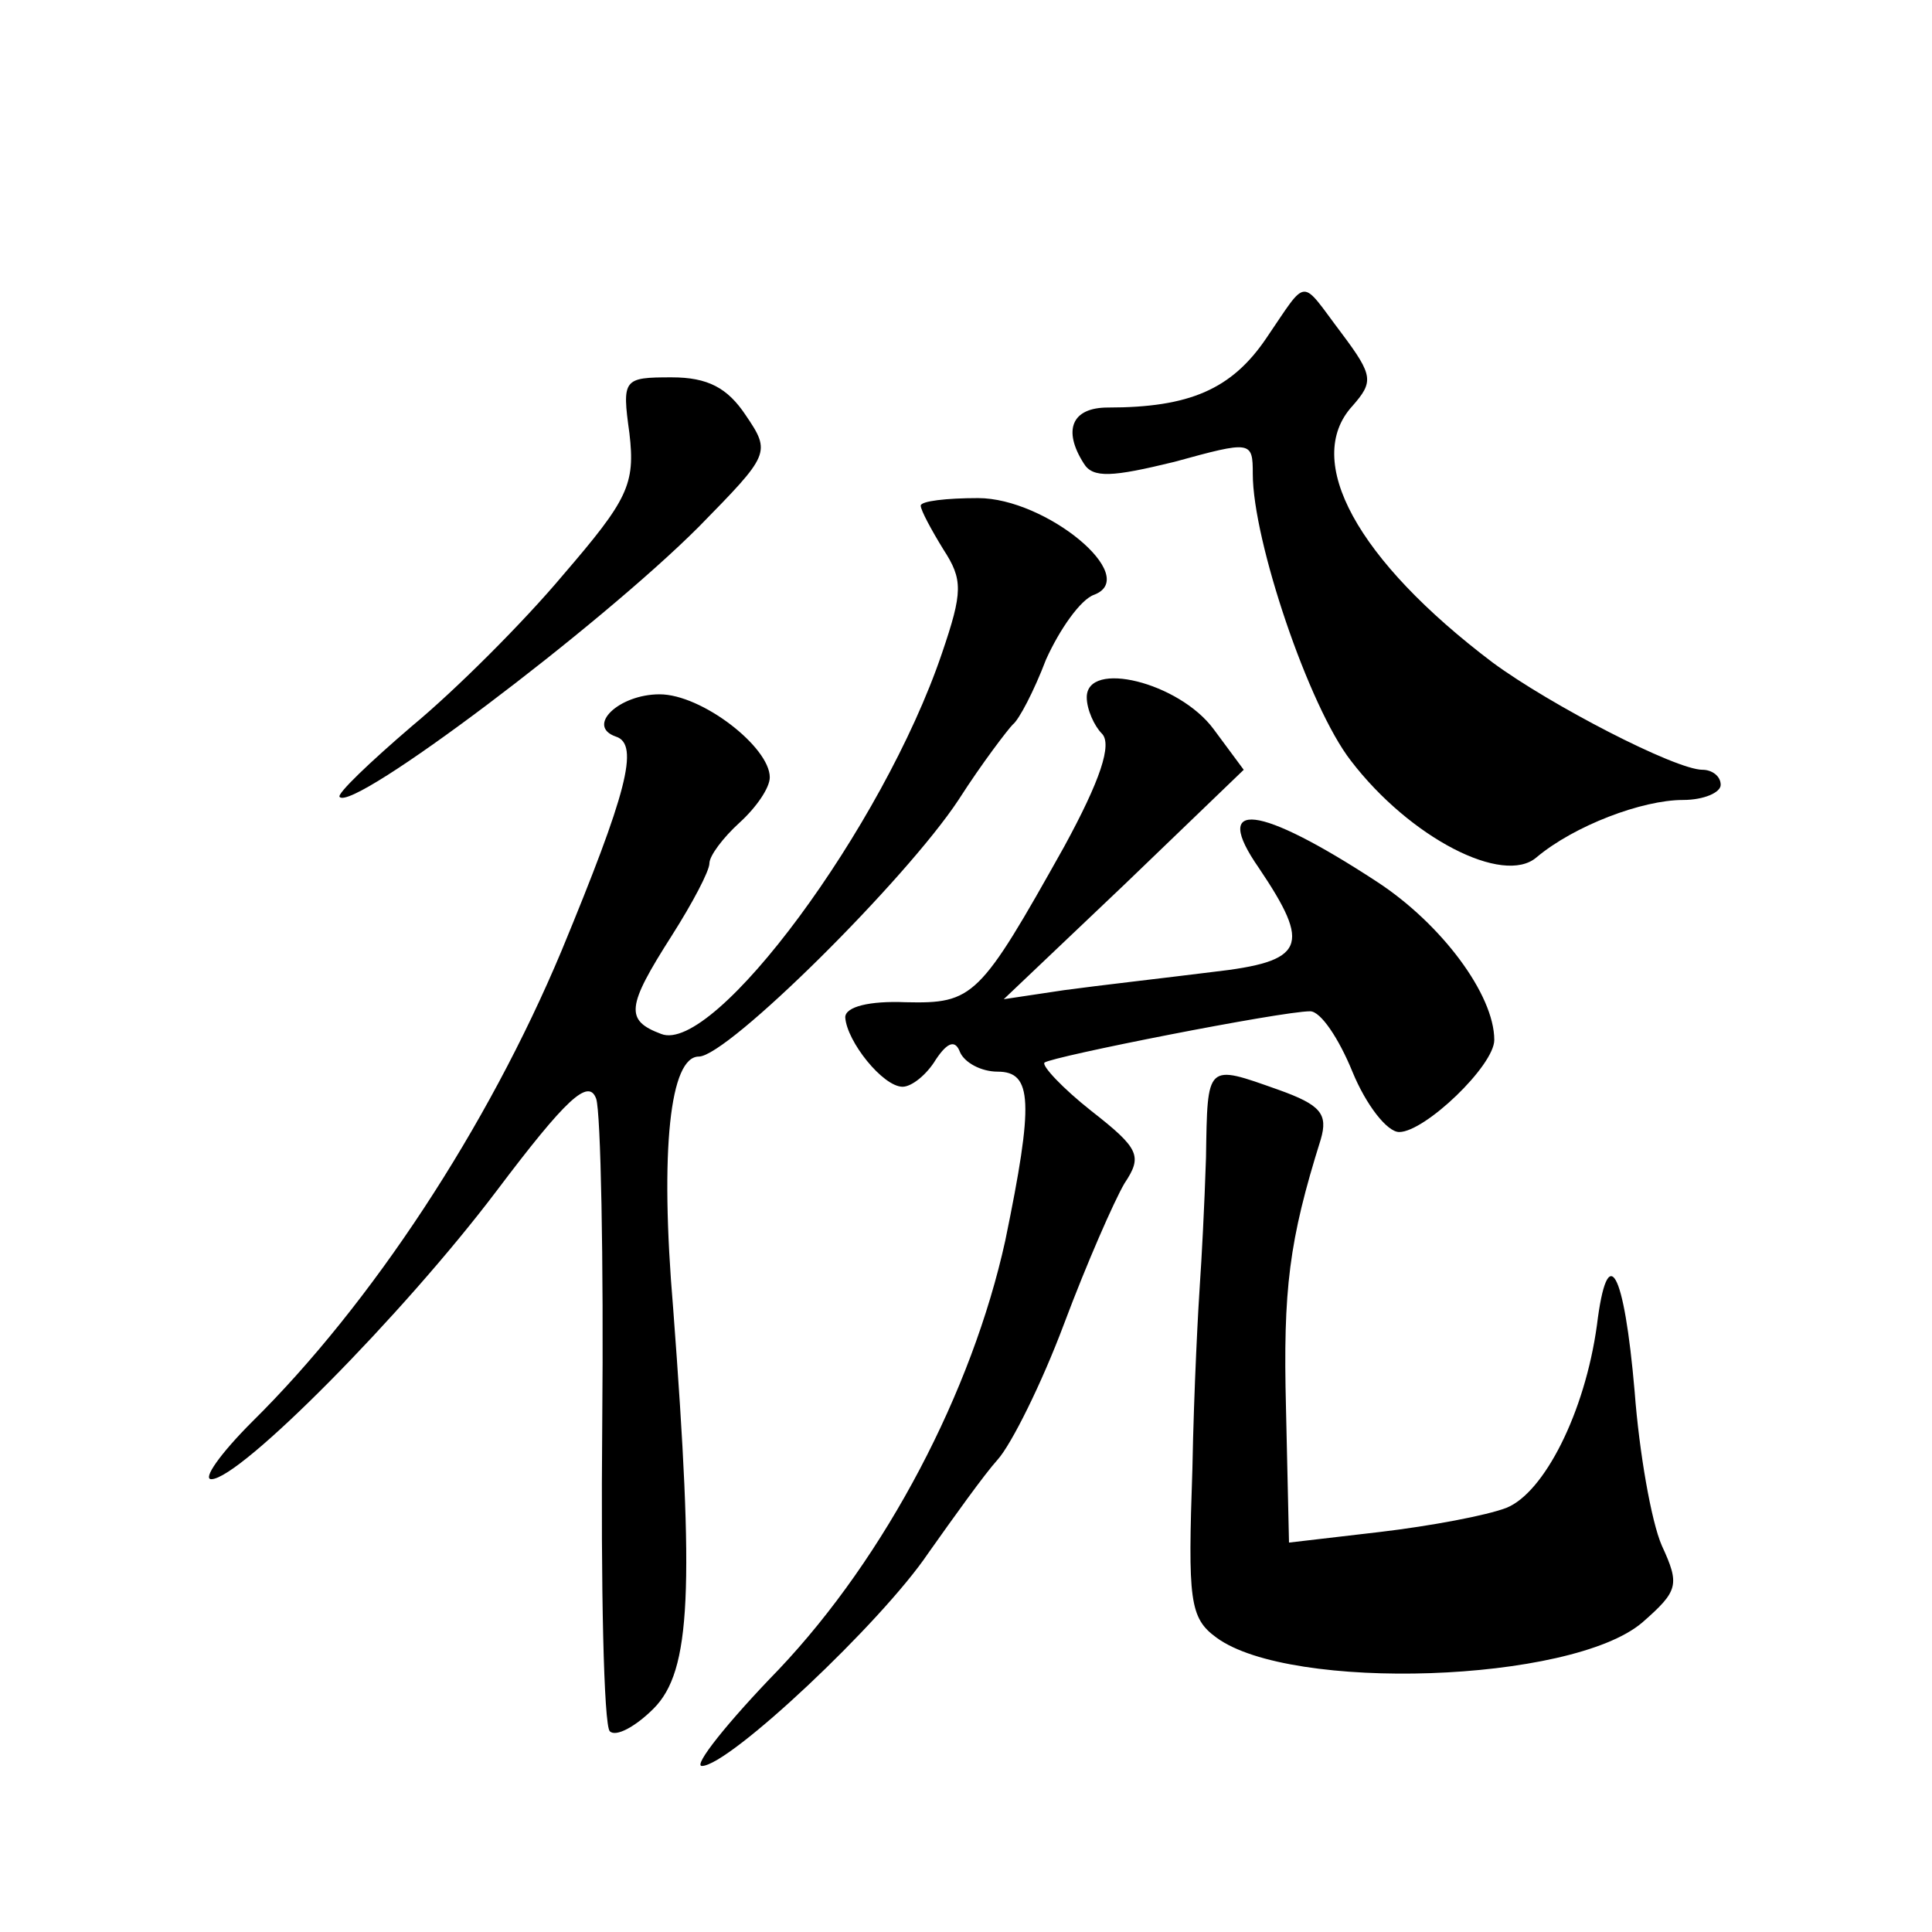
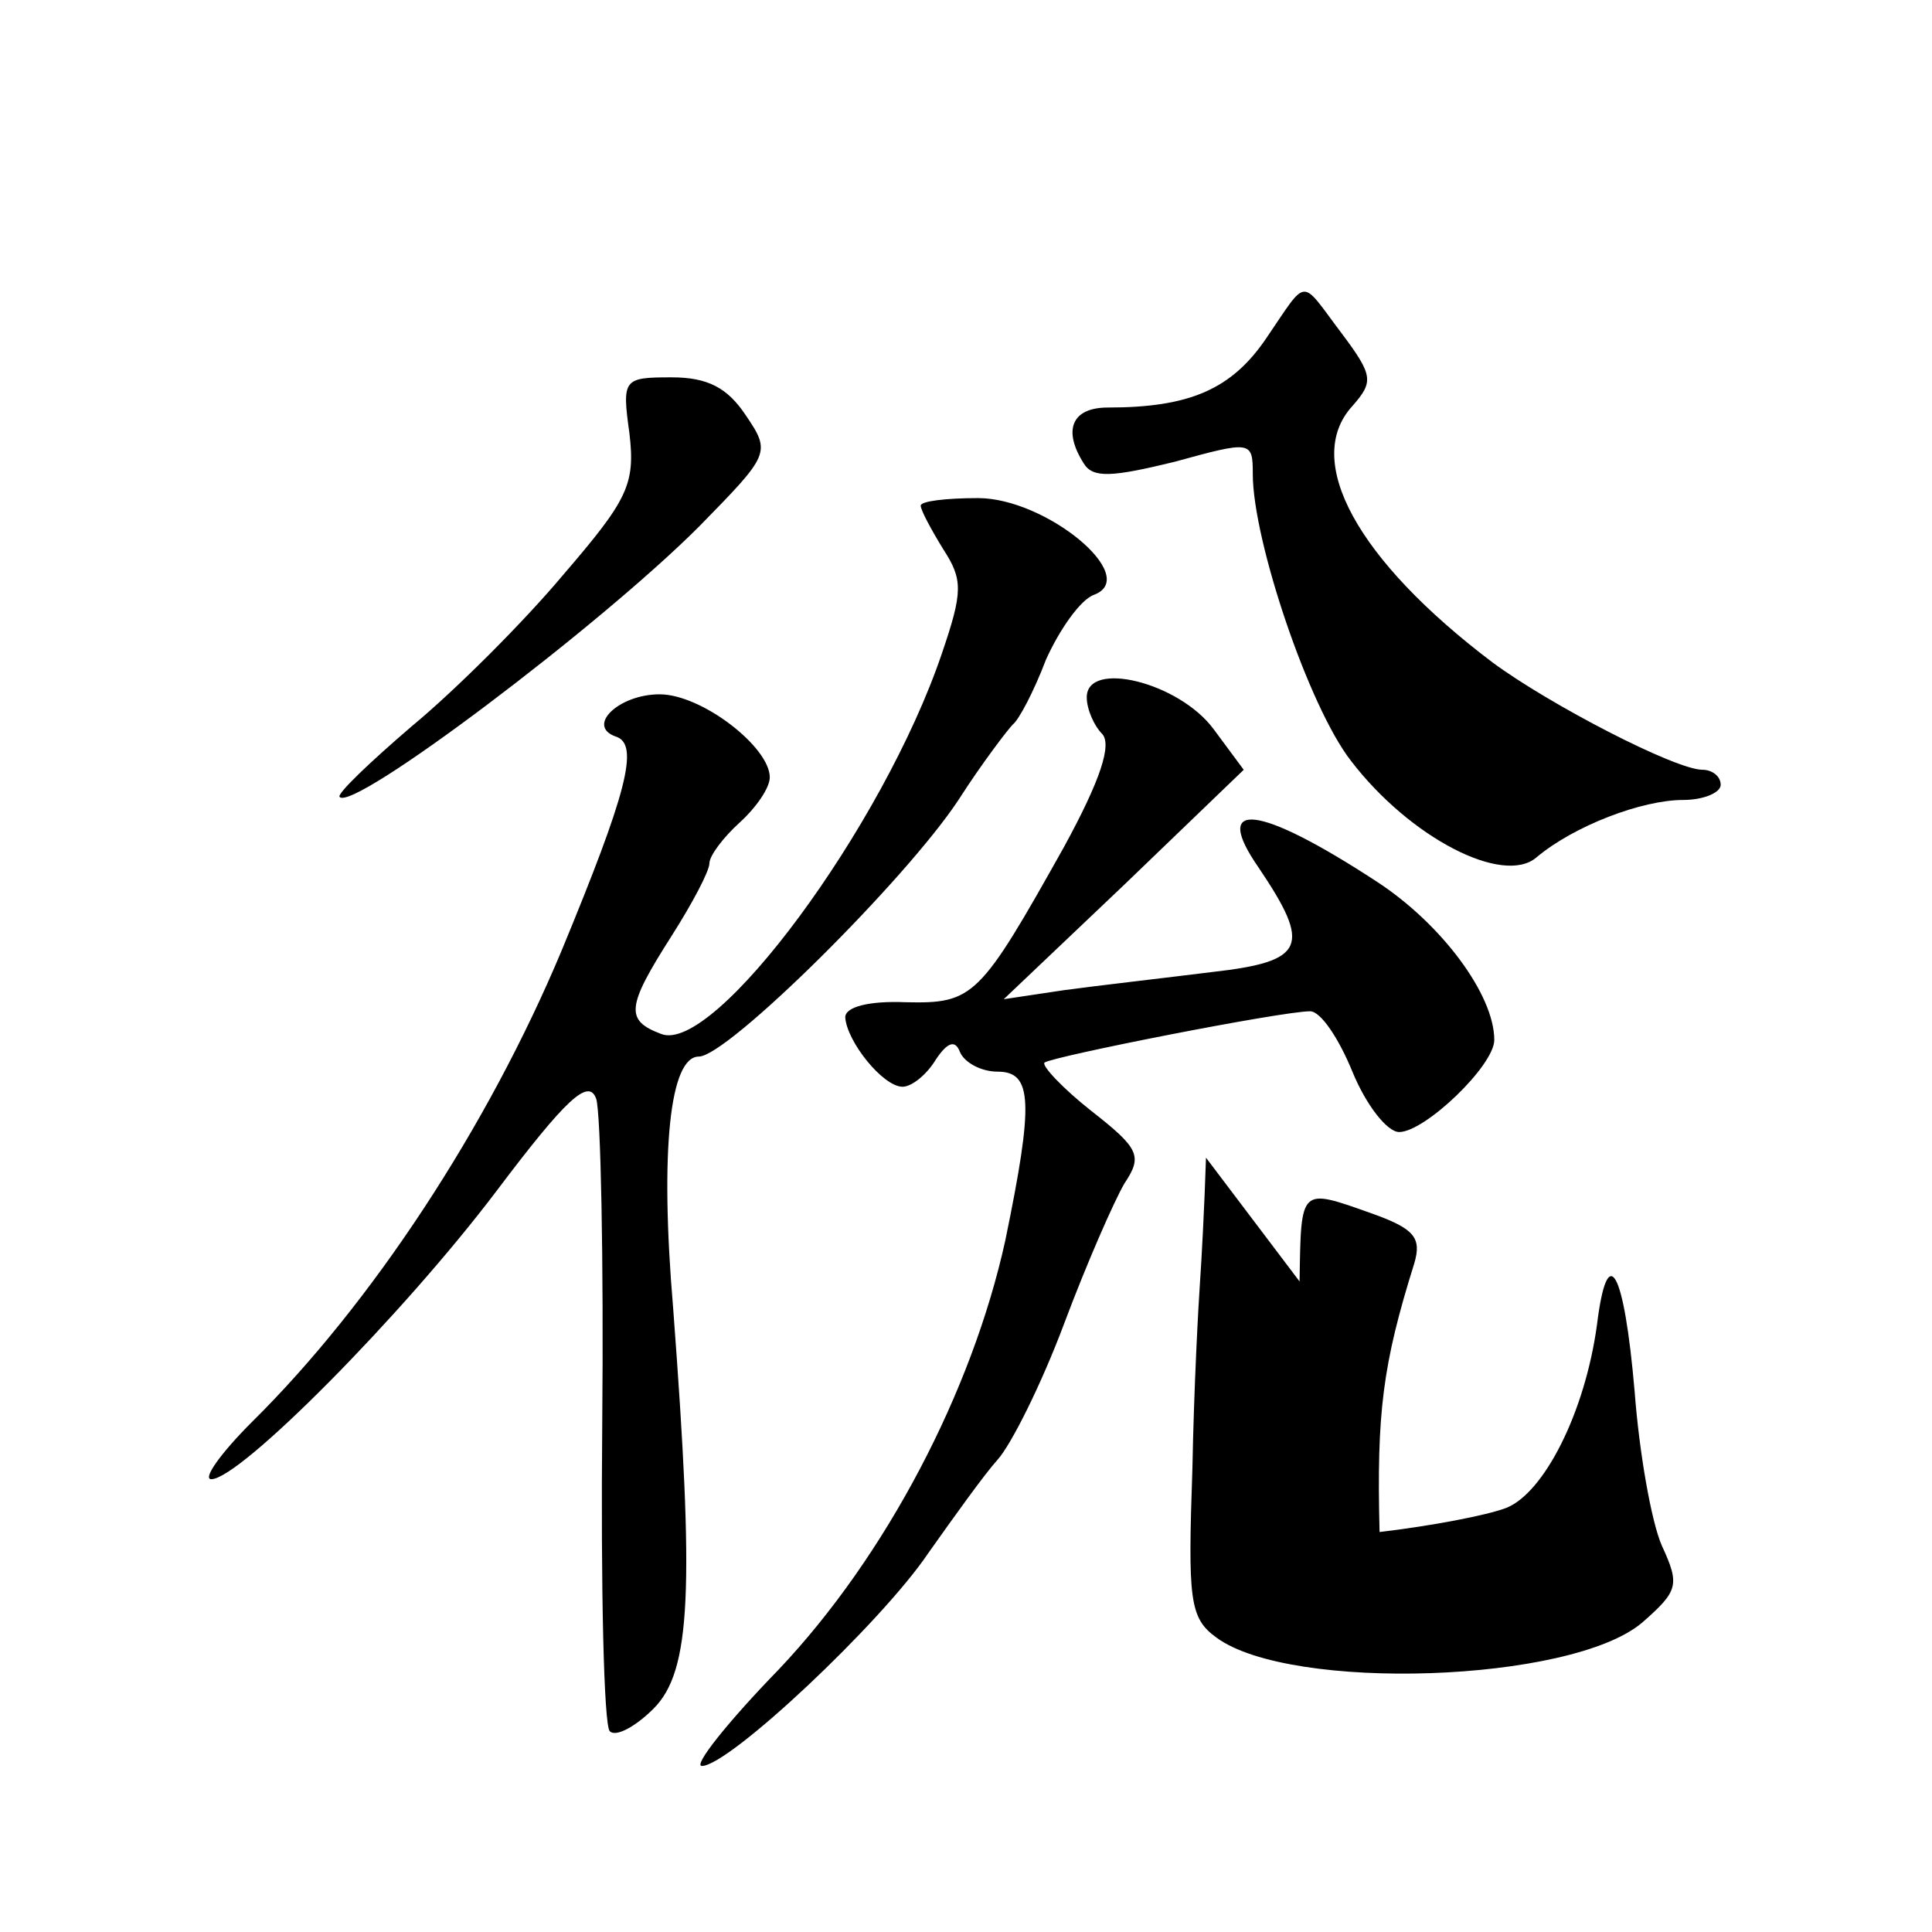
<svg xmlns="http://www.w3.org/2000/svg" version="1.0" width="128pt" height="128pt" viewBox="0 0 128 128" preserveAspectRatio="xMidYMid meet">
  <g transform="translate(0,128) scale(0.1,-0.1)" fill="#0" stroke="none">
-     <path d="M839 1056 c-23 -34 -51 -46 -105 -46 -24 0 -30 -15 -16 -37 6 -10 19 -9 60 1 51 14 52 14 52 -8 0 -44 37 -154 65 -190 39 -51 101 -83 123 -64 25 21 70 38 97 38 14 0 25 5 25 10 0 6 -6 10 -12 10 -18 0 -101 43 -139 71 -90 68 -126 134 -93 170 14 16 14 20 -7 48 -28 37 -22 38 -50 -3z M417 993 c4 -34 -1 -44 -44 -94 -26 -31 -71 -76 -100 -100 -28 -24 -50 -45 -48 -47 9 -10 172 113 238 179 47 48 48 49 31 74 -12 18 -25 25 -49 25 -32 0 -33 -1 -28 -37z M610 945 c0 -3 7 -16 15 -29 13 -20 13 -28 -1 -69 -39 -115 -151 -266 -186 -252 -24 9 -23 18 7 65 14 22 25 43 25 48 0 5 9 17 20 27 11 10 20 23 20 30 0 20 -45 55 -73 55 -27 0 -49 -21 -29 -28 16 -5 7 -38 -36 -142 -49 -117 -126 -234 -205 -312 -21 -21 -33 -38 -27 -38 19 0 127 109 189 191 46 61 61 75 66 61 3 -9 5 -106 4 -215 -1 -108 1 -200 5 -204 4 -4 17 3 29 15 25 25 27 79 13 265 -9 106 -2 167 17 167 19 0 137 117 172 170 16 25 33 47 36 50 4 3 14 22 22 43 9 20 23 40 32 43 31 12 -32 64 -77 64 -21 0 -38 -2 -38 -5z M720 818 c0 -8 5 -19 10 -24 7 -7 -1 -31 -25 -75 -56 -100 -60 -104 -105 -103 -24 1 -40 -3 -40 -10 1 -16 25 -46 38 -46 6 0 16 8 22 18 8 12 13 13 16 5 3 -7 14 -13 25 -13 23 0 24 -20 5 -112 -22 -100 -79 -209 -150 -284 -34 -35 -57 -64 -51 -64 18 0 119 95 150 141 17 24 37 52 46 62 9 10 29 50 44 90 15 40 33 81 40 93 12 18 10 23 -22 48 -19 15 -33 30 -31 32 5 4 157 34 176 34 7 0 19 -18 28 -40 9 -22 23 -40 31 -40 17 0 63 44 63 61 0 30 -35 77 -78 105 -78 51 -110 55 -78 9 35 -52 31 -62 -31 -69 -32 -4 -76 -9 -98 -12 l-40 -6 80 76 79 76 -20 27 c-23 31 -84 46 -84 21z M799 513 c-1 -32 -3 -69 -4 -83 -1 -14 -4 -69 -5 -123 -3 -87 -2 -99 16 -112 49 -36 235 -30 282 10 24 21 25 25 13 51 -7 16 -15 62 -18 102 -7 81 -18 101 -25 44 -8 -58 -35 -111 -60 -121 -13 -5 -50 -12 -84 -16 l-60 -7 -2 89 c-2 79 2 111 23 178 5 17 0 23 -28 33 -48 17 -47 18 -48 -45z" />
+     <path d="M839 1056 c-23 -34 -51 -46 -105 -46 -24 0 -30 -15 -16 -37 6 -10 19 -9 60 1 51 14 52 14 52 -8 0 -44 37 -154 65 -190 39 -51 101 -83 123 -64 25 21 70 38 97 38 14 0 25 5 25 10 0 6 -6 10 -12 10 -18 0 -101 43 -139 71 -90 68 -126 134 -93 170 14 16 14 20 -7 48 -28 37 -22 38 -50 -3z M417 993 c4 -34 -1 -44 -44 -94 -26 -31 -71 -76 -100 -100 -28 -24 -50 -45 -48 -47 9 -10 172 113 238 179 47 48 48 49 31 74 -12 18 -25 25 -49 25 -32 0 -33 -1 -28 -37z M610 945 c0 -3 7 -16 15 -29 13 -20 13 -28 -1 -69 -39 -115 -151 -266 -186 -252 -24 9 -23 18 7 65 14 22 25 43 25 48 0 5 9 17 20 27 11 10 20 23 20 30 0 20 -45 55 -73 55 -27 0 -49 -21 -29 -28 16 -5 7 -38 -36 -142 -49 -117 -126 -234 -205 -312 -21 -21 -33 -38 -27 -38 19 0 127 109 189 191 46 61 61 75 66 61 3 -9 5 -106 4 -215 -1 -108 1 -200 5 -204 4 -4 17 3 29 15 25 25 27 79 13 265 -9 106 -2 167 17 167 19 0 137 117 172 170 16 25 33 47 36 50 4 3 14 22 22 43 9 20 23 40 32 43 31 12 -32 64 -77 64 -21 0 -38 -2 -38 -5z M720 818 c0 -8 5 -19 10 -24 7 -7 -1 -31 -25 -75 -56 -100 -60 -104 -105 -103 -24 1 -40 -3 -40 -10 1 -16 25 -46 38 -46 6 0 16 8 22 18 8 12 13 13 16 5 3 -7 14 -13 25 -13 23 0 24 -20 5 -112 -22 -100 -79 -209 -150 -284 -34 -35 -57 -64 -51 -64 18 0 119 95 150 141 17 24 37 52 46 62 9 10 29 50 44 90 15 40 33 81 40 93 12 18 10 23 -22 48 -19 15 -33 30 -31 32 5 4 157 34 176 34 7 0 19 -18 28 -40 9 -22 23 -40 31 -40 17 0 63 44 63 61 0 30 -35 77 -78 105 -78 51 -110 55 -78 9 35 -52 31 -62 -31 -69 -32 -4 -76 -9 -98 -12 l-40 -6 80 76 79 76 -20 27 c-23 31 -84 46 -84 21z M799 513 c-1 -32 -3 -69 -4 -83 -1 -14 -4 -69 -5 -123 -3 -87 -2 -99 16 -112 49 -36 235 -30 282 10 24 21 25 25 13 51 -7 16 -15 62 -18 102 -7 81 -18 101 -25 44 -8 -58 -35 -111 -60 -121 -13 -5 -50 -12 -84 -16 c-2 79 2 111 23 178 5 17 0 23 -28 33 -48 17 -47 18 -48 -45z" />
  </g>
</svg>